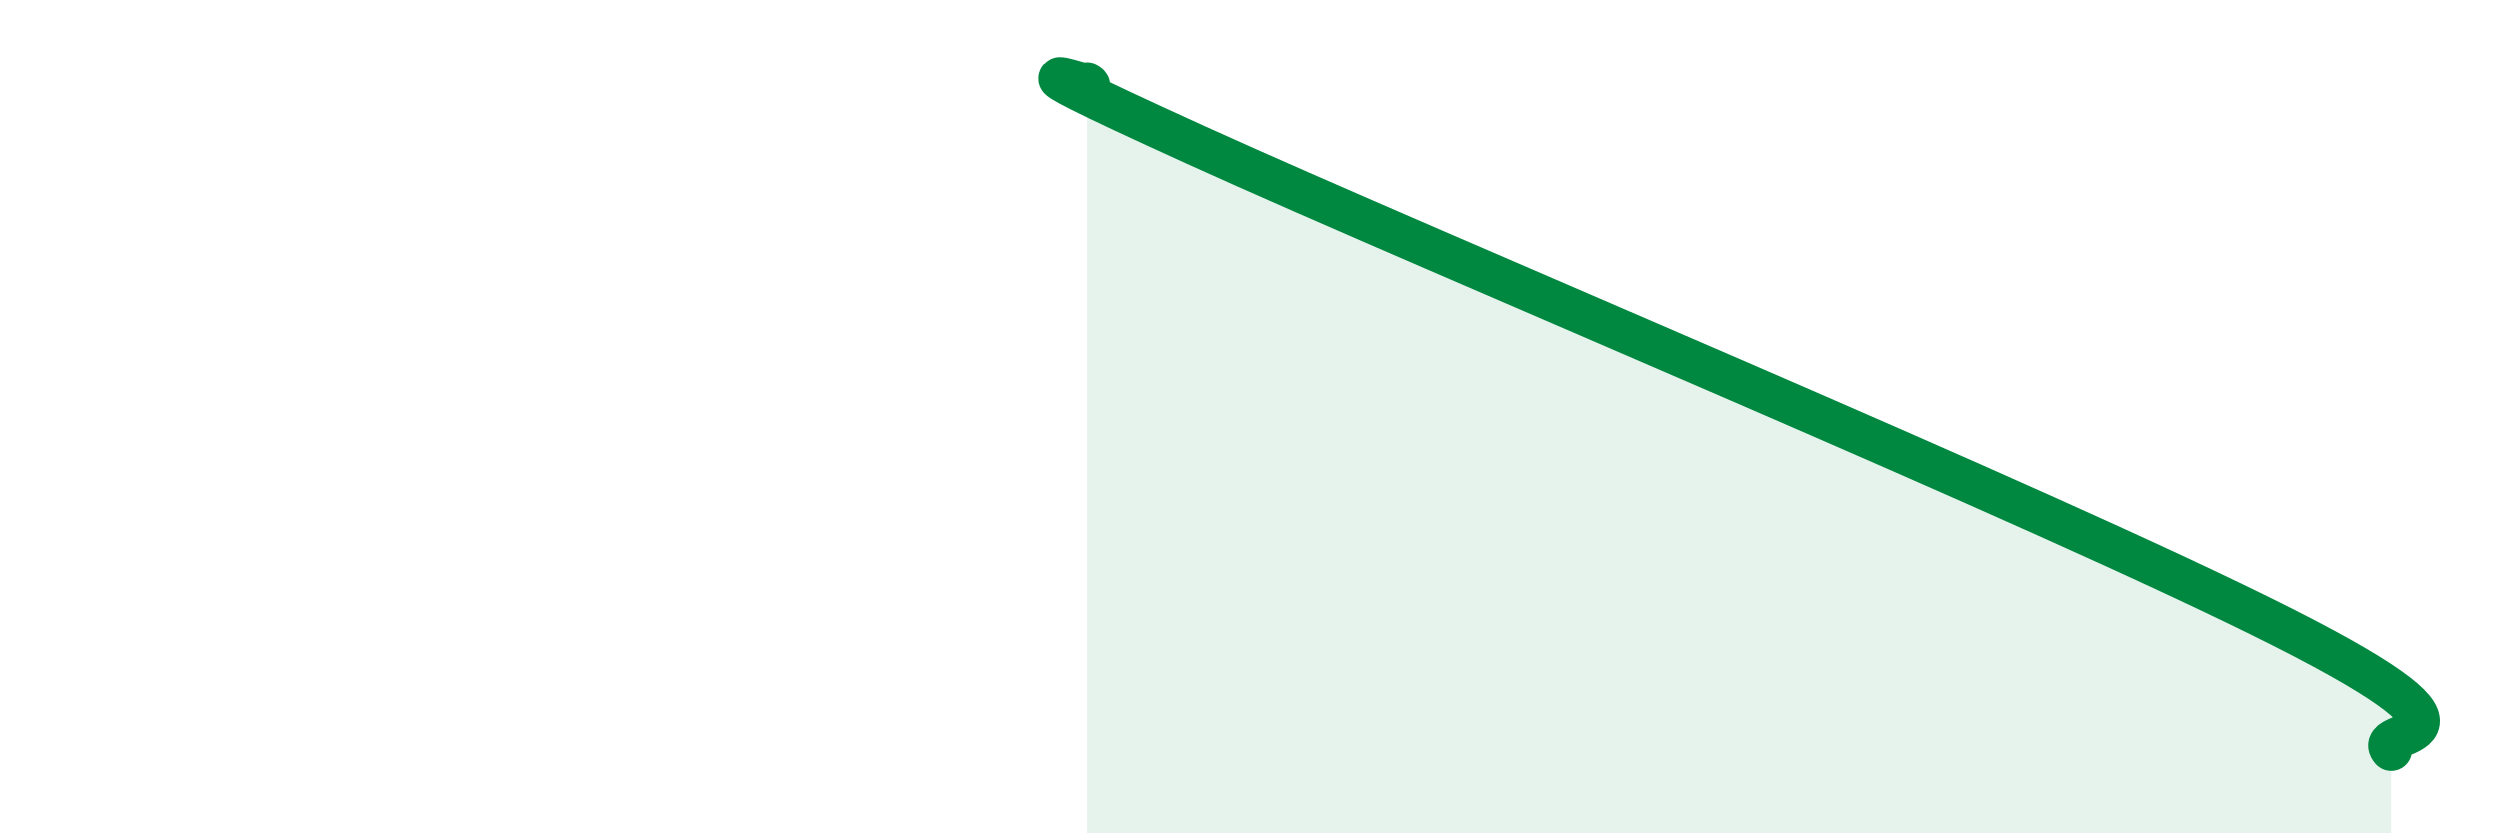
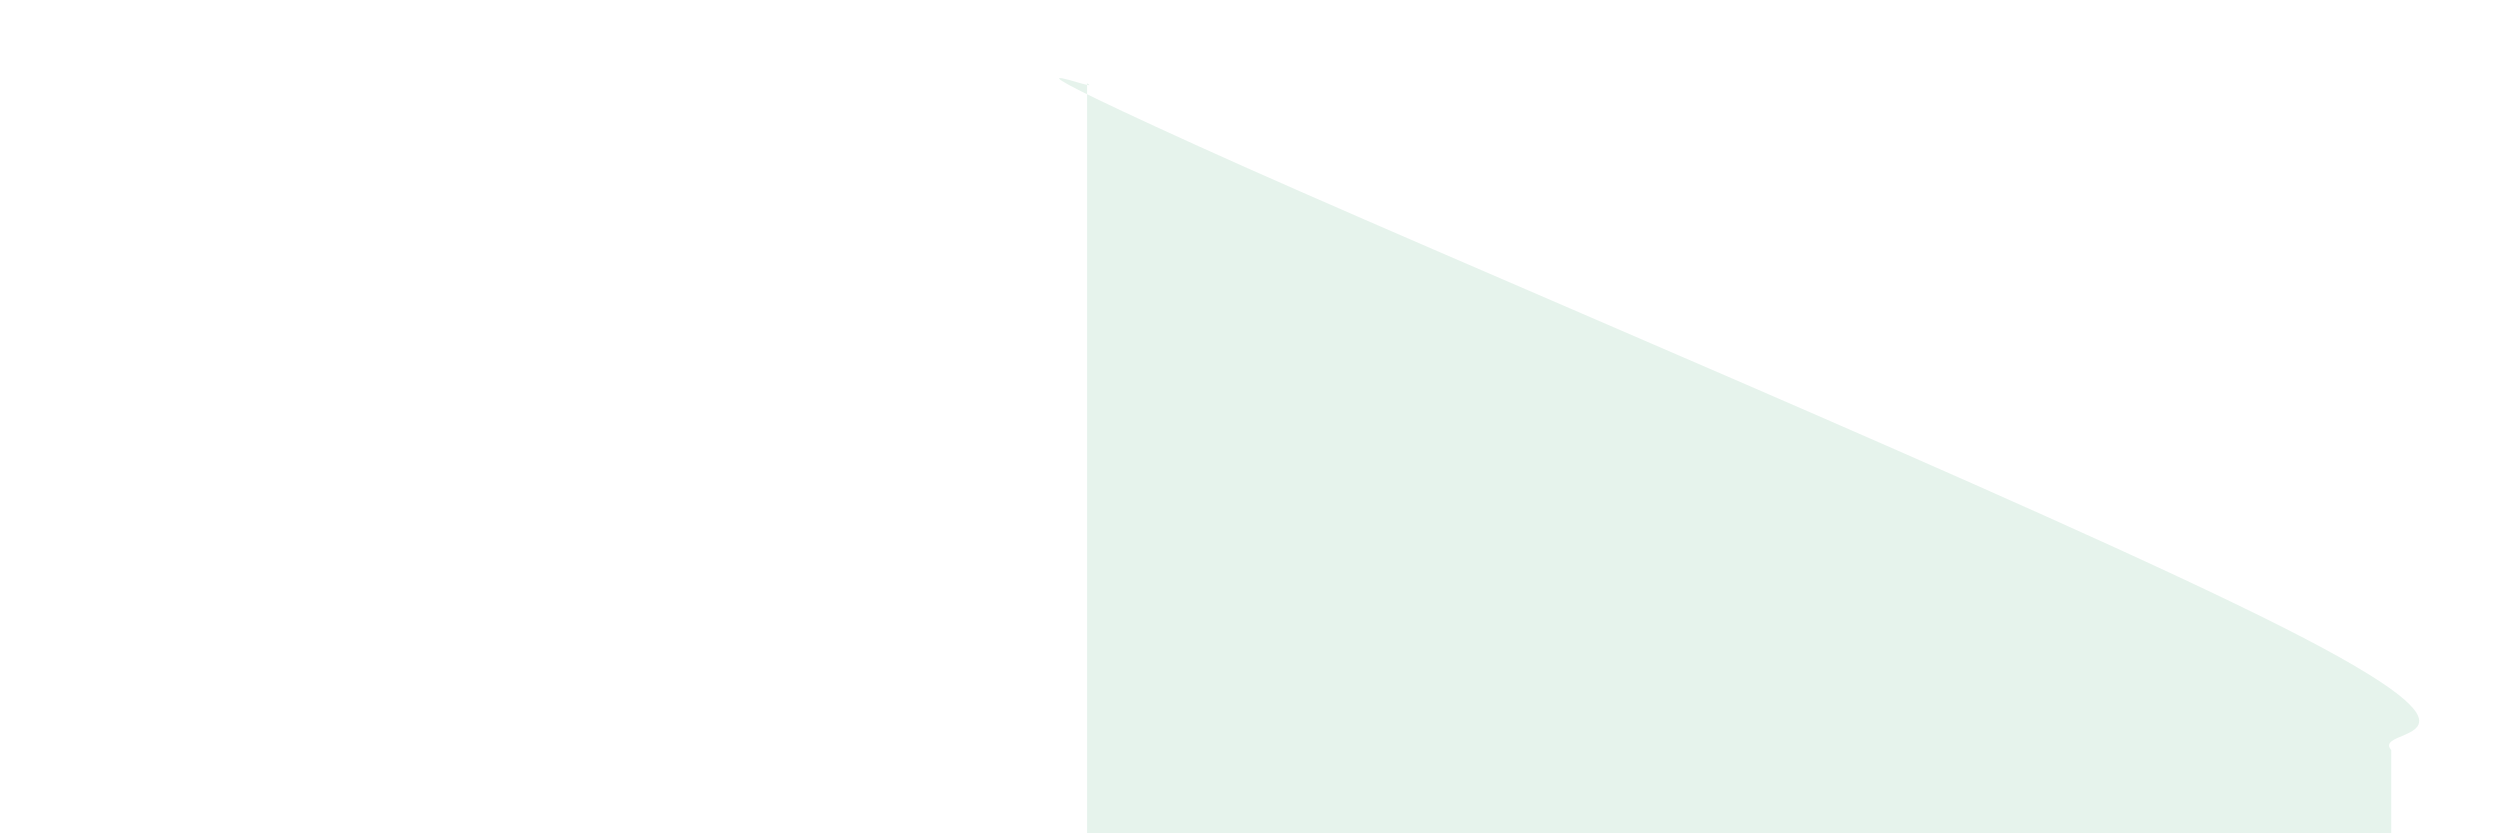
<svg xmlns="http://www.w3.org/2000/svg" width="60" height="20" viewBox="0 0 60 20">
  <path d="M 26.09,2 C 26.61,2.3 22.96,0.87 28.7,3.48 C 34.44,6.09 49.04,12.15 54.78,15.05 C 60.52,17.95 56.87,17.41 57.39,18L57.39 20L26.09 20Z" fill="#008740" opacity="0.1" stroke-linecap="round" stroke-linejoin="round" />
-   <path d="M 26.09,2 C 26.61,2.3 22.96,0.87 28.7,3.48 C 34.44,6.09 49.04,12.15 54.78,15.05 C 60.52,17.95 56.87,17.41 57.39,18" stroke="#008740" stroke-width="1" fill="none" stroke-linecap="round" stroke-linejoin="round" />
</svg>